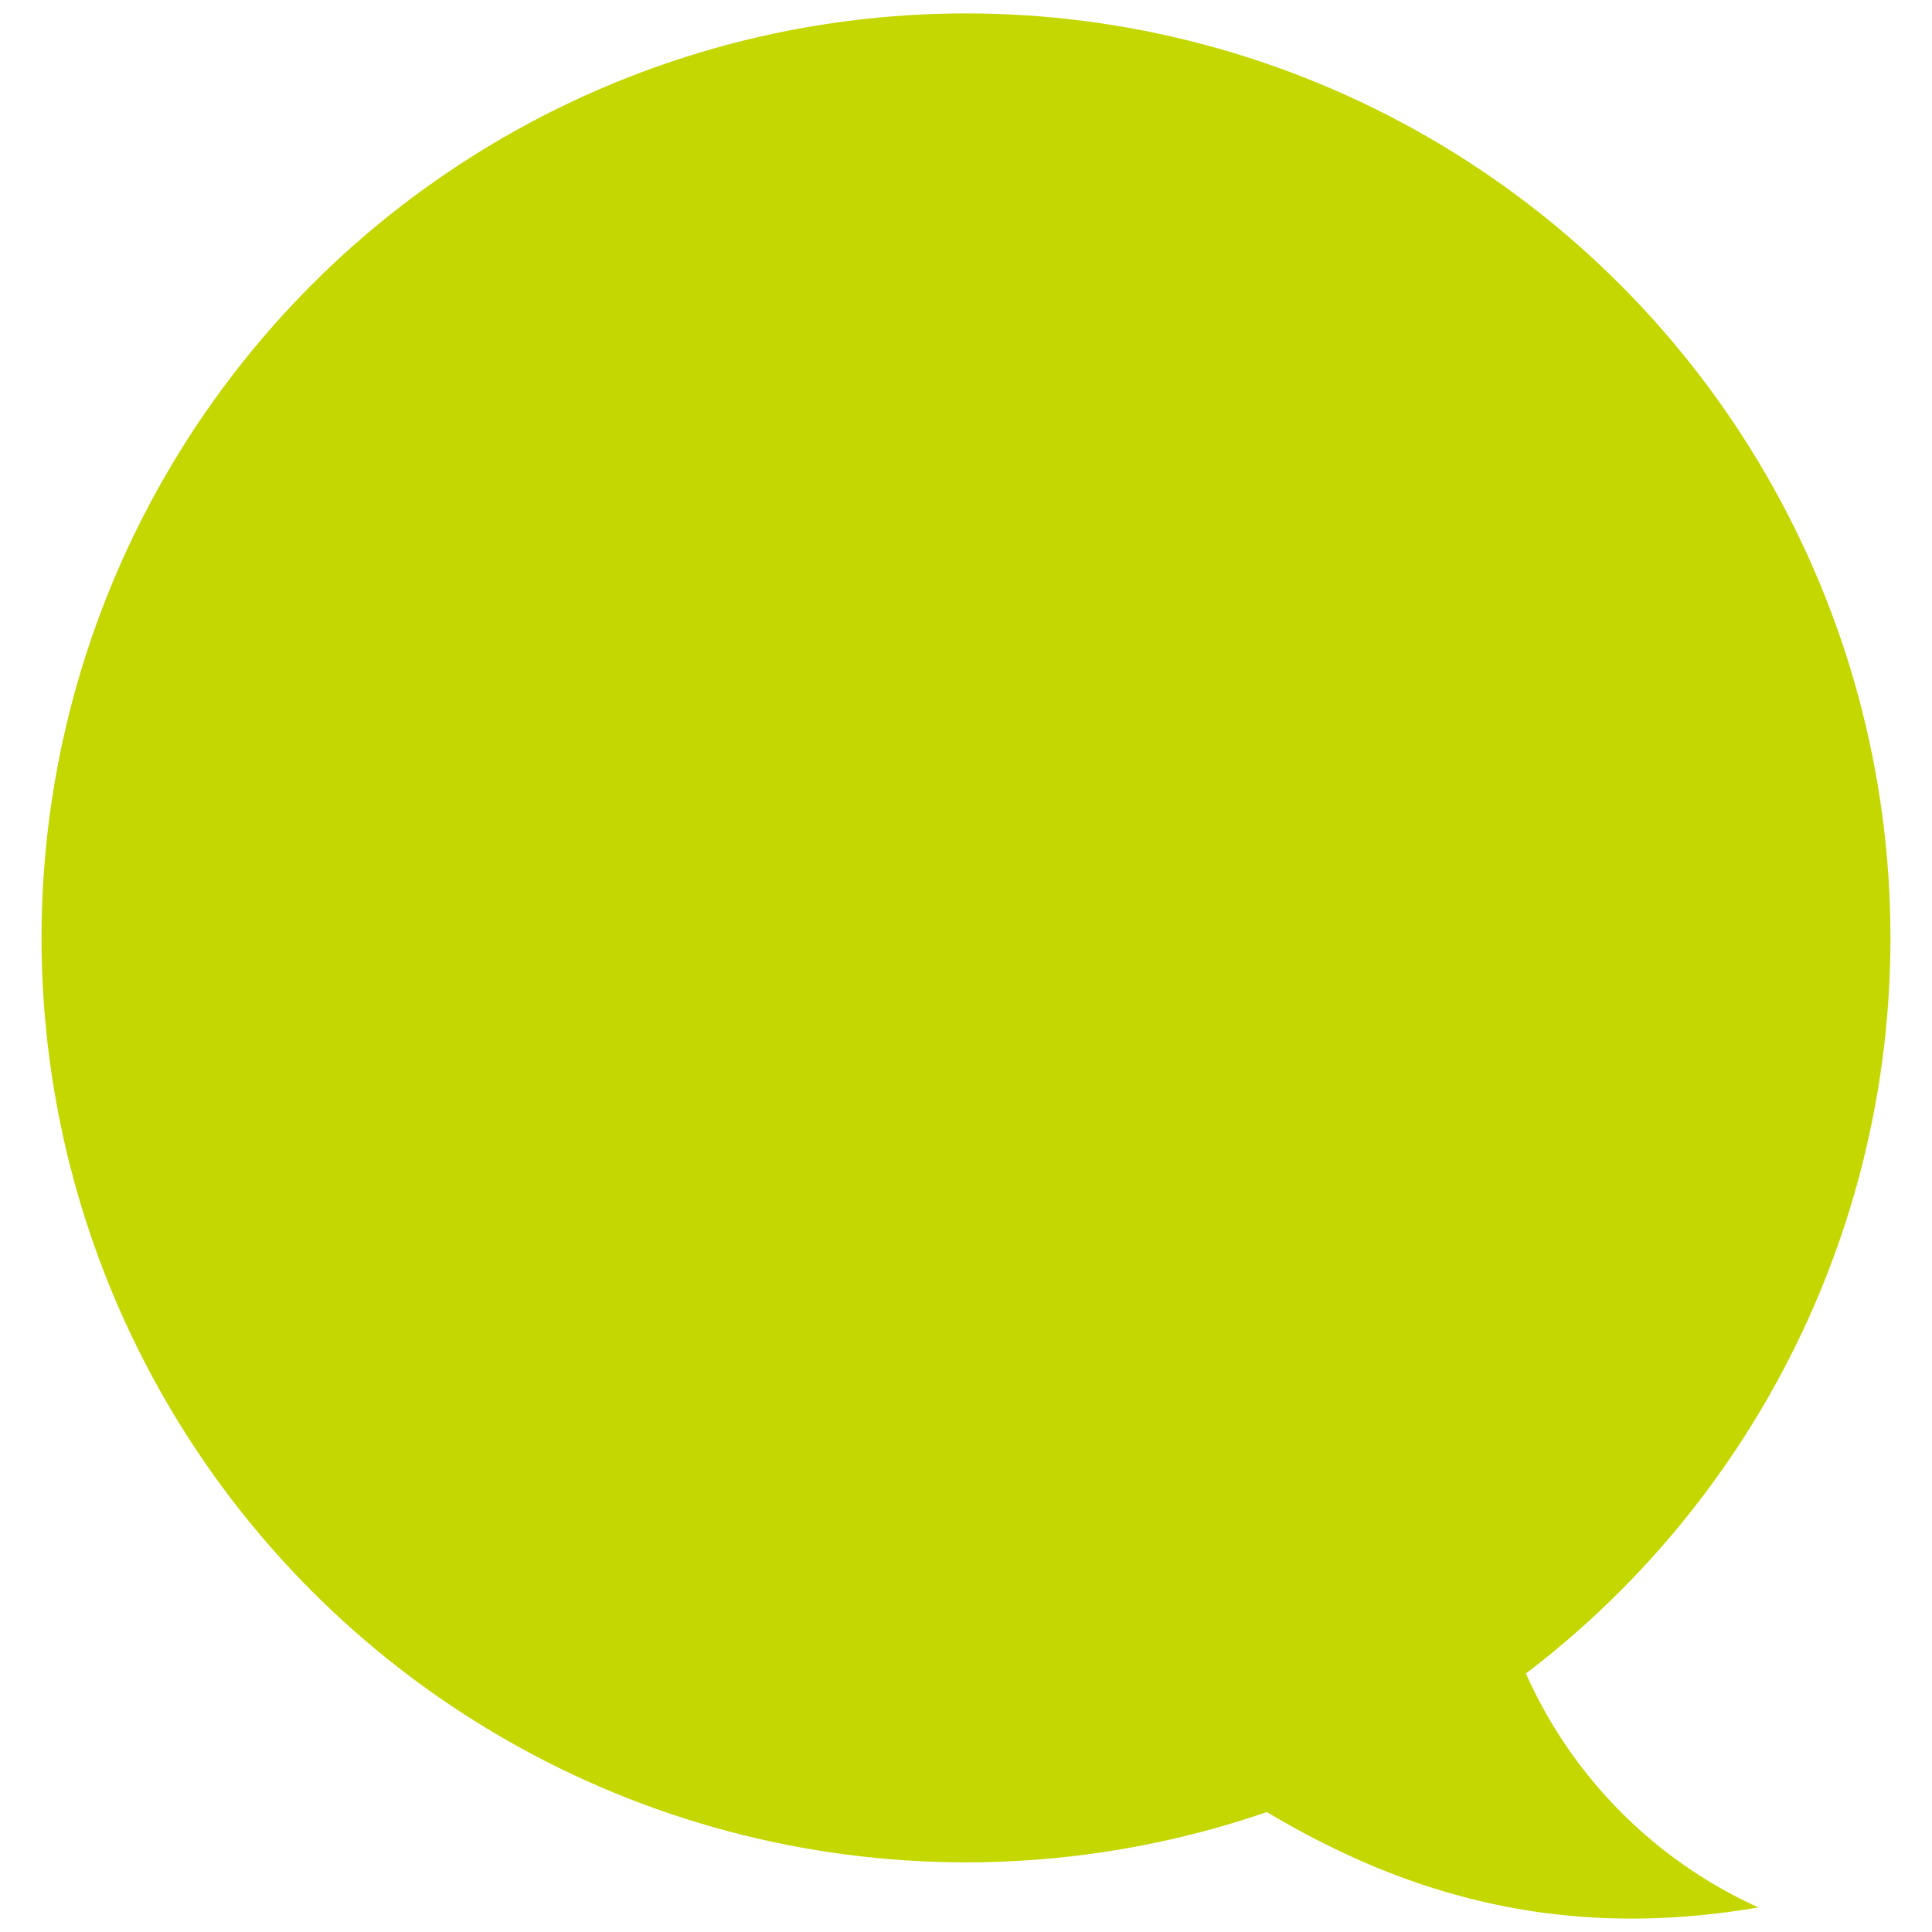
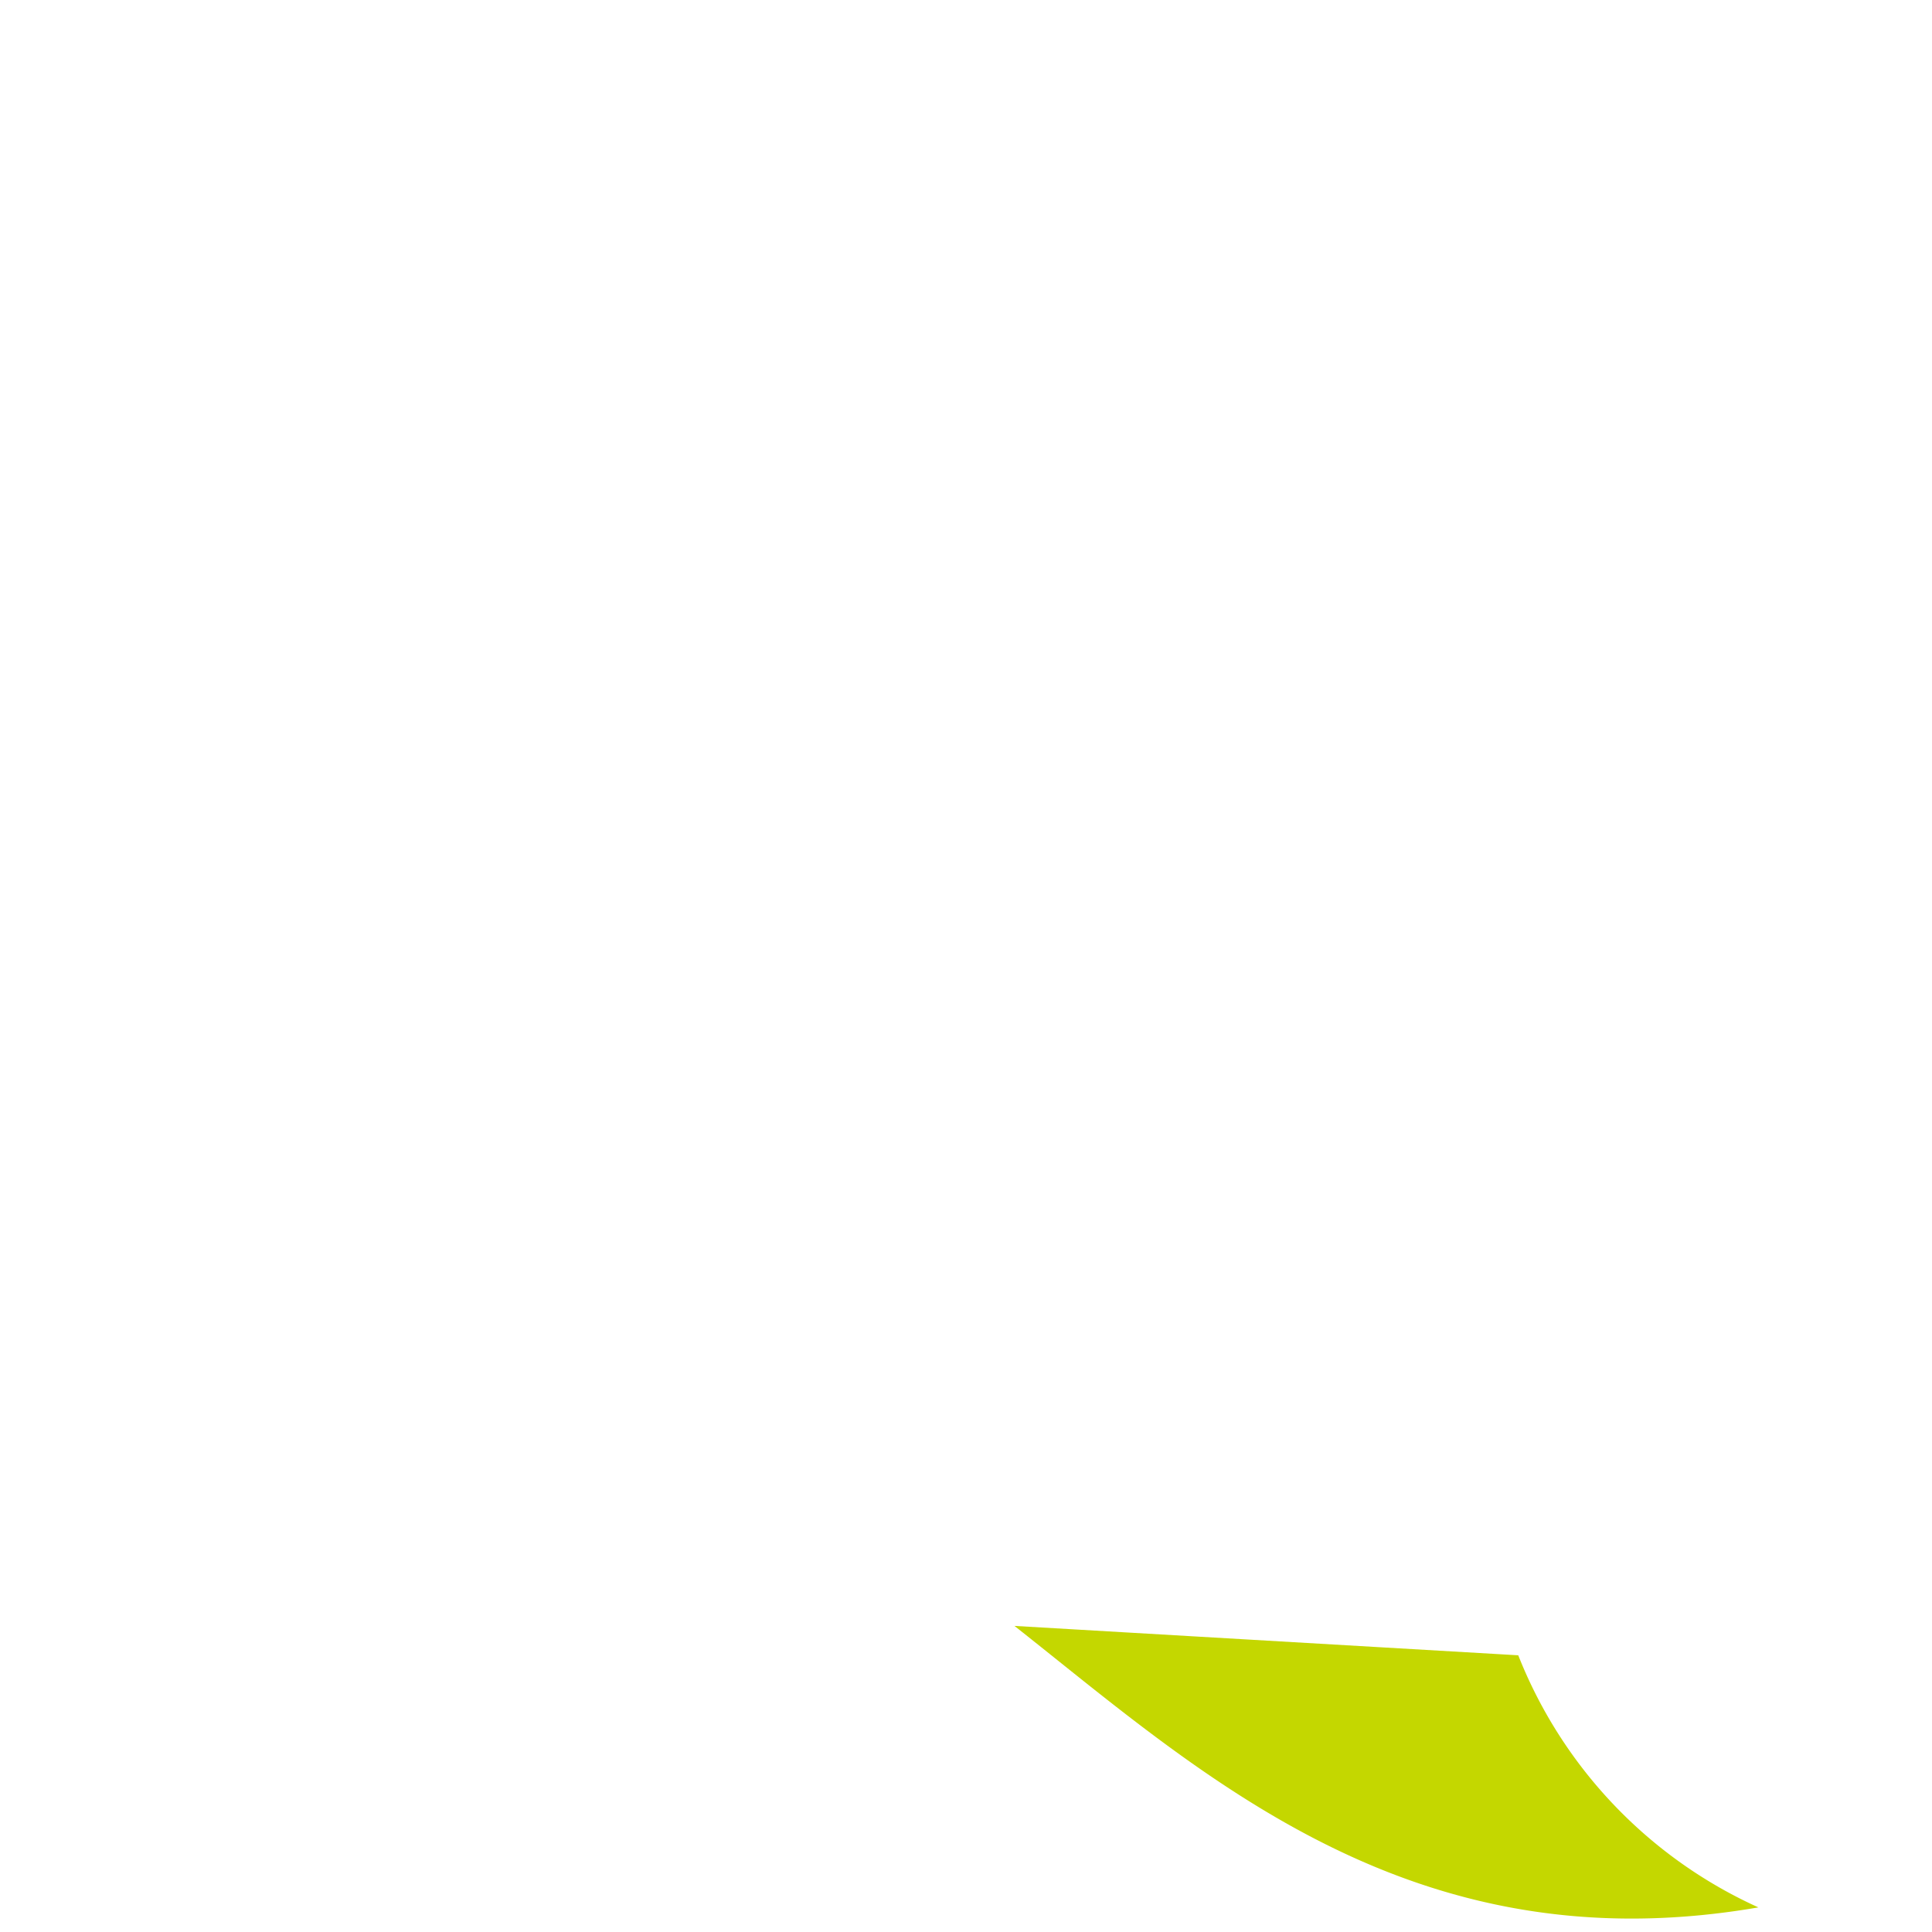
<svg xmlns="http://www.w3.org/2000/svg" viewBox="0 0 72 72">
-   <circle cx="36" cy="34.952" r="34.452" fill="#c4d700" />
-   <path d="M37.806 60.593c6.952 5.489 14.752 12.727 27.724 10.49a17.282 17.282 0 01-8.949-9.395c-2.452-6.774.751-15.106.751-15.106z" fill="#c4d700" />
+   <path d="M37.806 60.593c6.952 5.489 14.752 12.727 27.724 10.49a17.282 17.282 0 01-8.949-9.395z" fill="#c4d700" />
</svg>